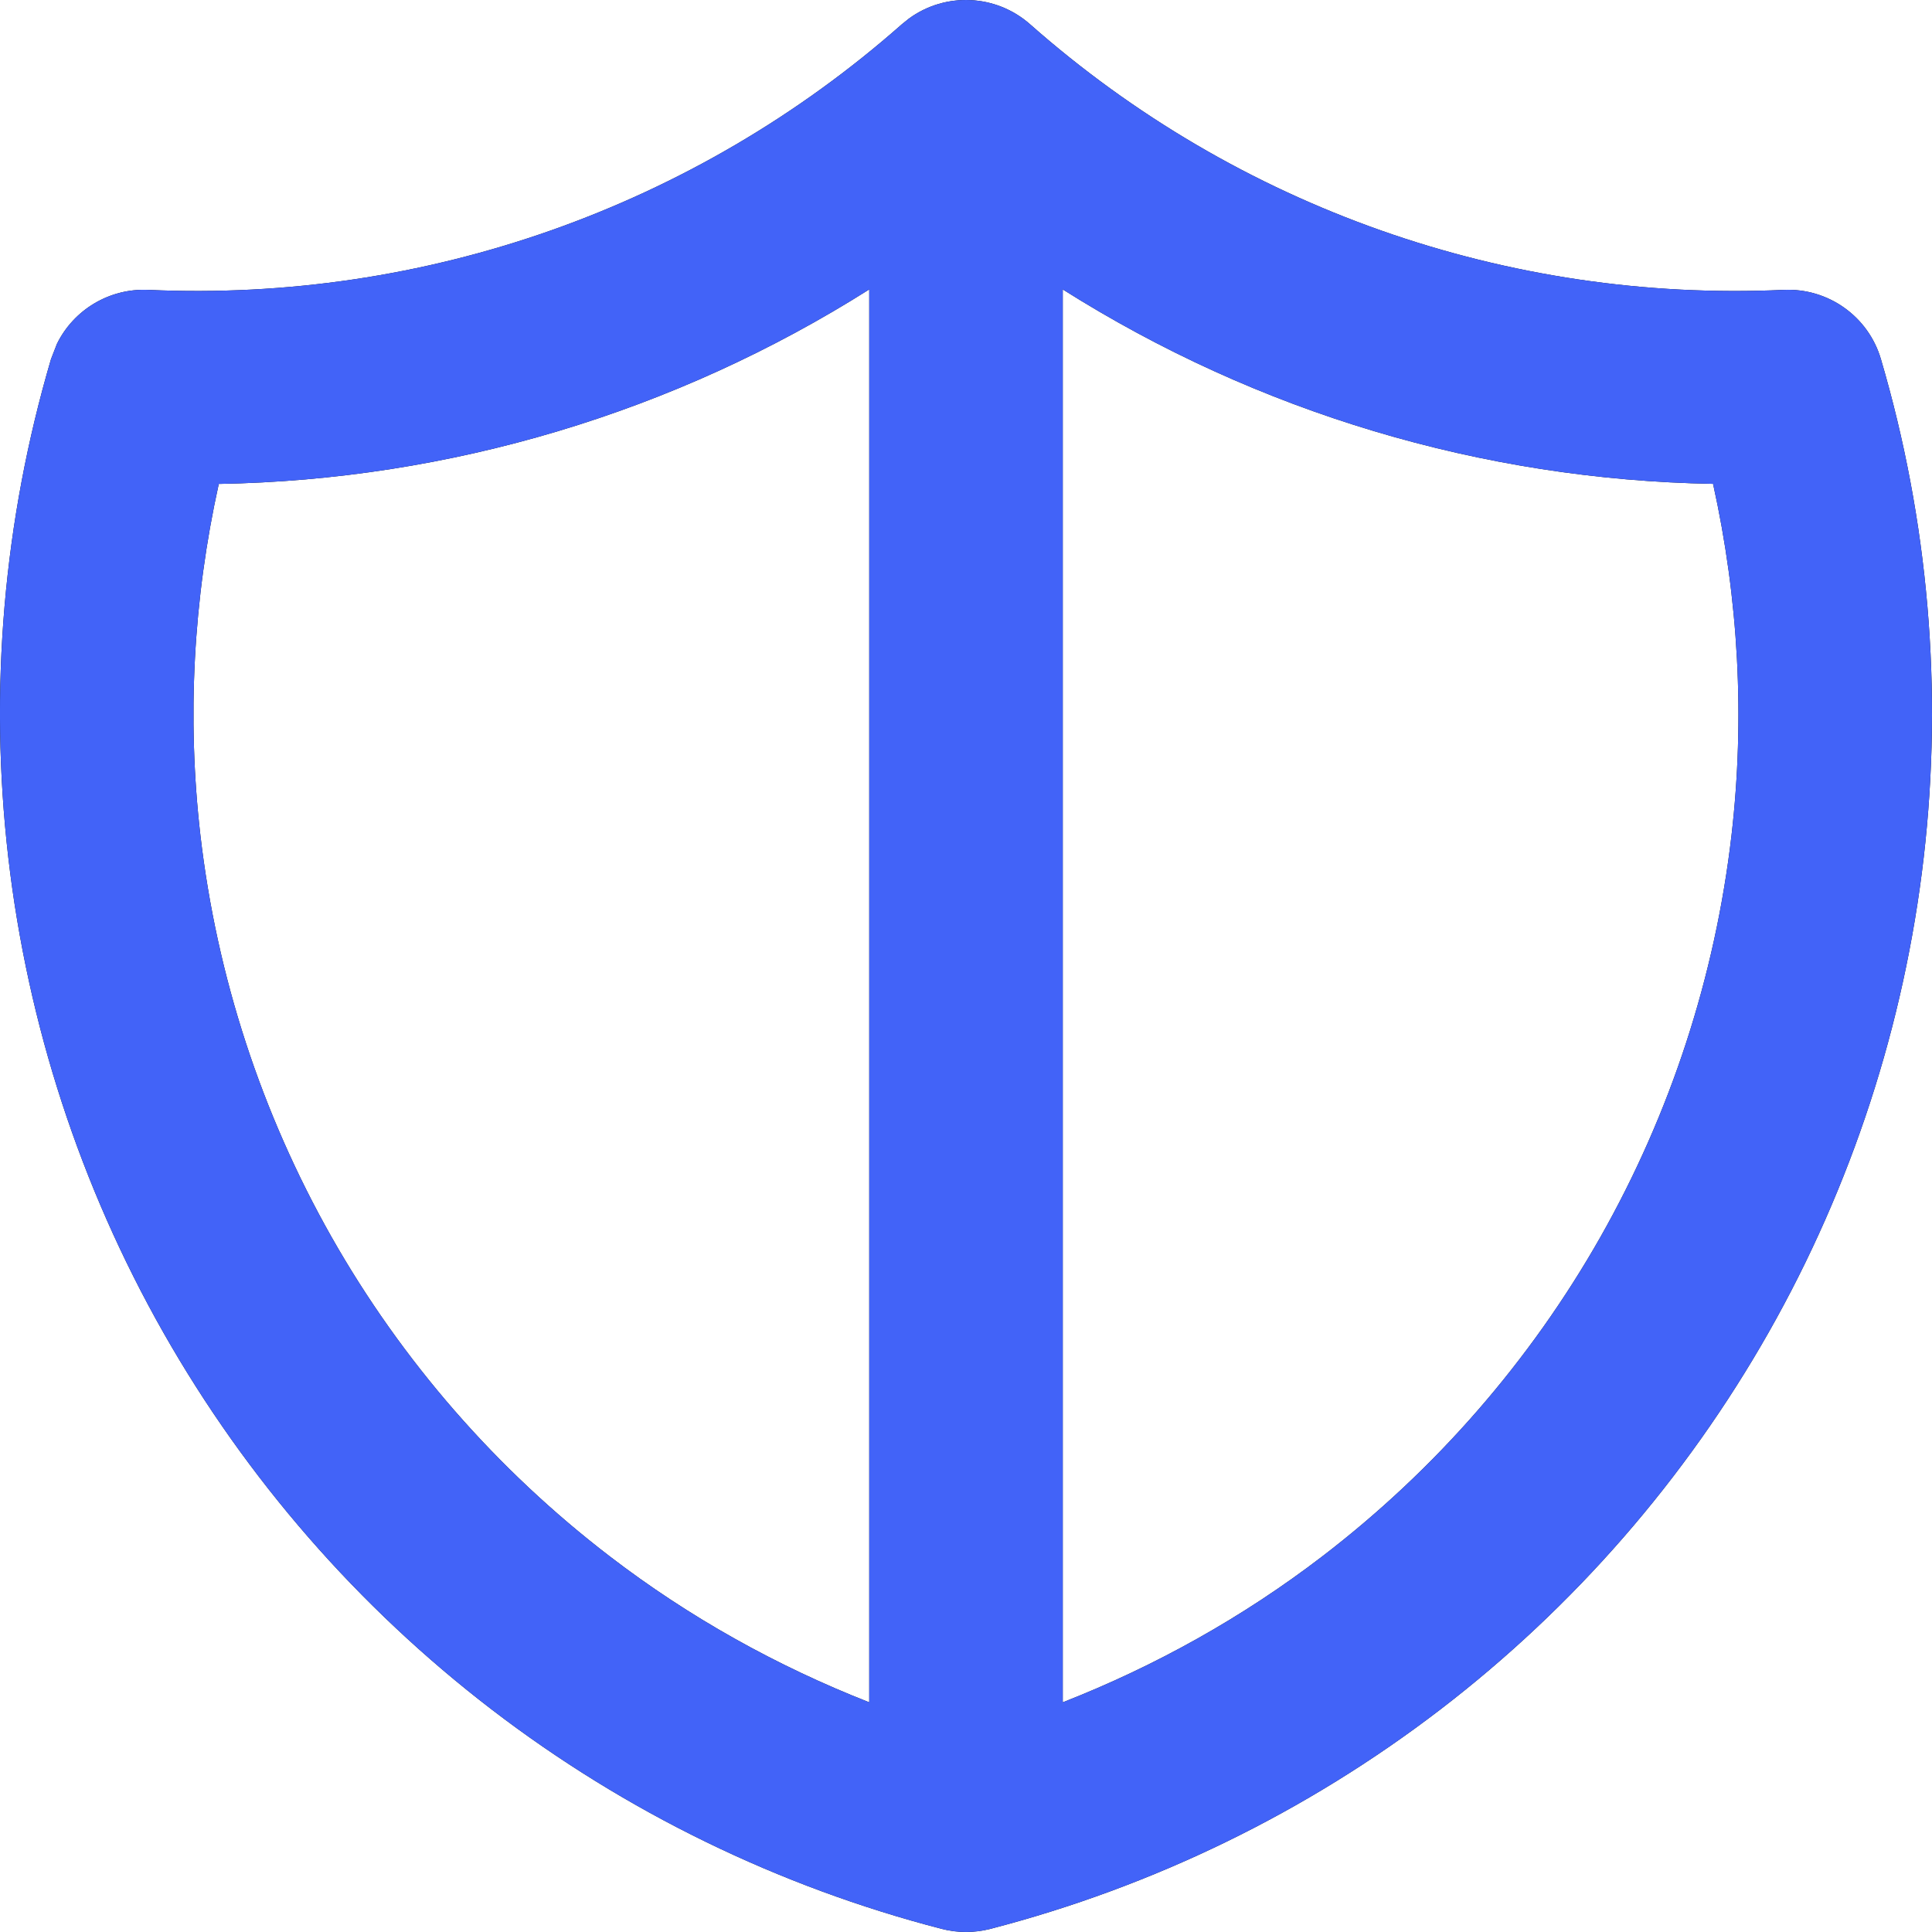
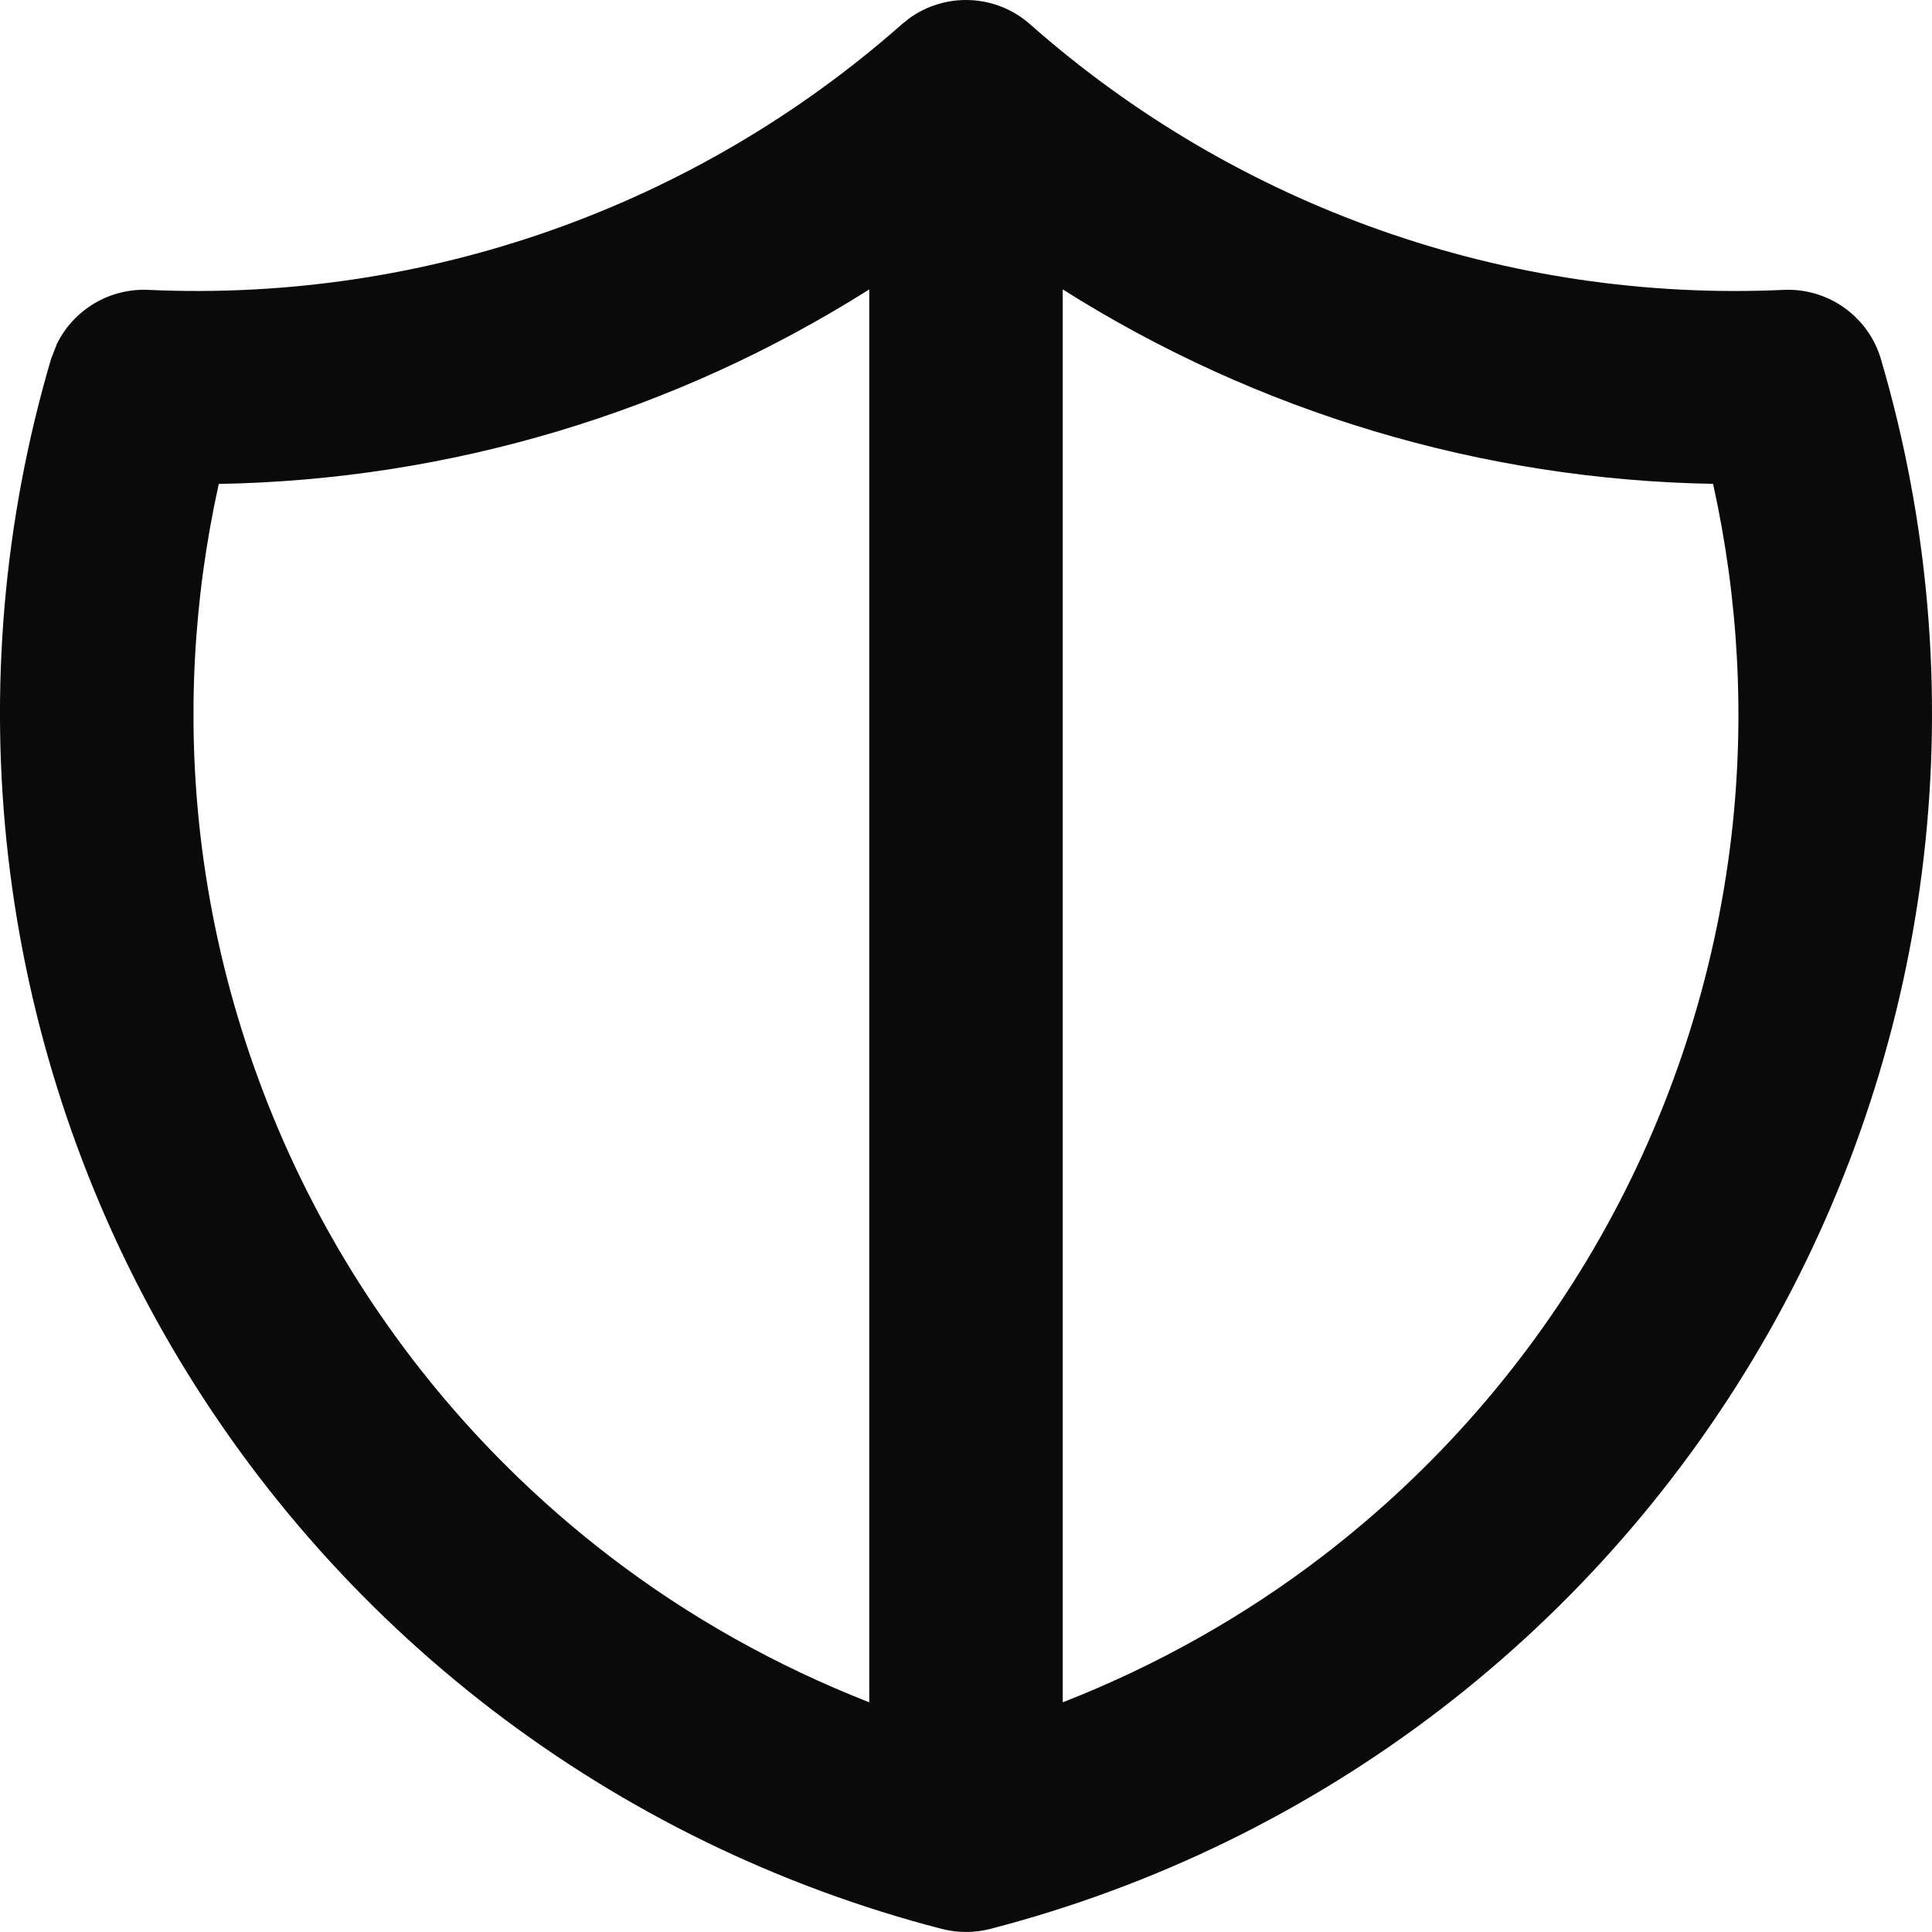
<svg xmlns="http://www.w3.org/2000/svg" width="25" height="25" viewBox="0 0 25 25" fill="none">
  <path d="M11.762 0.24C12.232 -0.103 12.885 -0.078 13.329 0.314C16.009 2.682 19.507 3.915 23.081 3.751C23.657 3.725 24.177 4.095 24.339 4.647C24.954 6.737 25.143 8.929 24.893 11.093C24.643 13.256 23.96 15.348 22.885 17.243C21.81 19.137 20.365 20.797 18.635 22.123C16.905 23.449 14.925 24.413 12.814 24.96C12.608 25.013 12.392 25.013 12.186 24.96C10.075 24.413 8.095 23.449 6.365 22.123C4.635 20.797 3.189 19.137 2.114 17.243C1.039 15.348 0.357 13.256 0.107 11.093C-0.143 8.929 0.045 6.737 0.66 4.647L0.737 4.449C0.953 4.009 1.415 3.728 1.919 3.751C5.493 3.914 8.99 2.681 11.67 0.314L11.762 0.24ZM11.248 3.745C8.735 5.334 5.824 6.21 2.831 6.262C2.501 7.751 2.418 9.286 2.593 10.806C2.805 12.636 3.383 14.406 4.292 16.01C5.202 17.613 6.426 19.017 7.89 20.139C8.916 20.926 10.049 21.558 11.248 22.028V3.745ZM13.752 22.028C14.952 21.558 16.084 20.926 17.111 20.139C18.575 19.017 19.798 17.613 20.708 16.01C21.617 14.406 22.194 12.636 22.406 10.806C22.581 9.286 22.497 7.751 22.167 6.261C19.174 6.209 16.265 5.333 13.752 3.745V22.028Z" fill="#0A0A0A" />
-   <path d="M11.762 0.24C12.232 -0.103 12.885 -0.078 13.329 0.314C16.009 2.682 19.507 3.915 23.081 3.751C23.657 3.725 24.177 4.095 24.339 4.647C24.954 6.737 25.143 8.929 24.893 11.093C24.643 13.256 23.96 15.348 22.885 17.243C21.81 19.137 20.365 20.797 18.635 22.123C16.905 23.449 14.925 24.413 12.814 24.96C12.608 25.013 12.392 25.013 12.186 24.96C10.075 24.413 8.095 23.449 6.365 22.123C4.635 20.797 3.189 19.137 2.114 17.243C1.039 15.348 0.357 13.256 0.107 11.093C-0.143 8.929 0.045 6.737 0.66 4.647L0.737 4.449C0.953 4.009 1.415 3.728 1.919 3.751C5.493 3.914 8.99 2.681 11.67 0.314L11.762 0.24ZM11.248 3.745C8.735 5.334 5.824 6.21 2.831 6.262C2.501 7.751 2.418 9.286 2.593 10.806C2.805 12.636 3.383 14.406 4.292 16.01C5.202 17.613 6.426 19.017 7.89 20.139C8.916 20.926 10.049 21.558 11.248 22.028V3.745ZM13.752 22.028C14.952 21.558 16.084 20.926 17.111 20.139C18.575 19.017 19.798 17.613 20.708 16.01C21.617 14.406 22.194 12.636 22.406 10.806C22.581 9.286 22.497 7.751 22.167 6.261C19.174 6.209 16.265 5.333 13.752 3.745V22.028Z" fill="#4263F8" />
</svg>